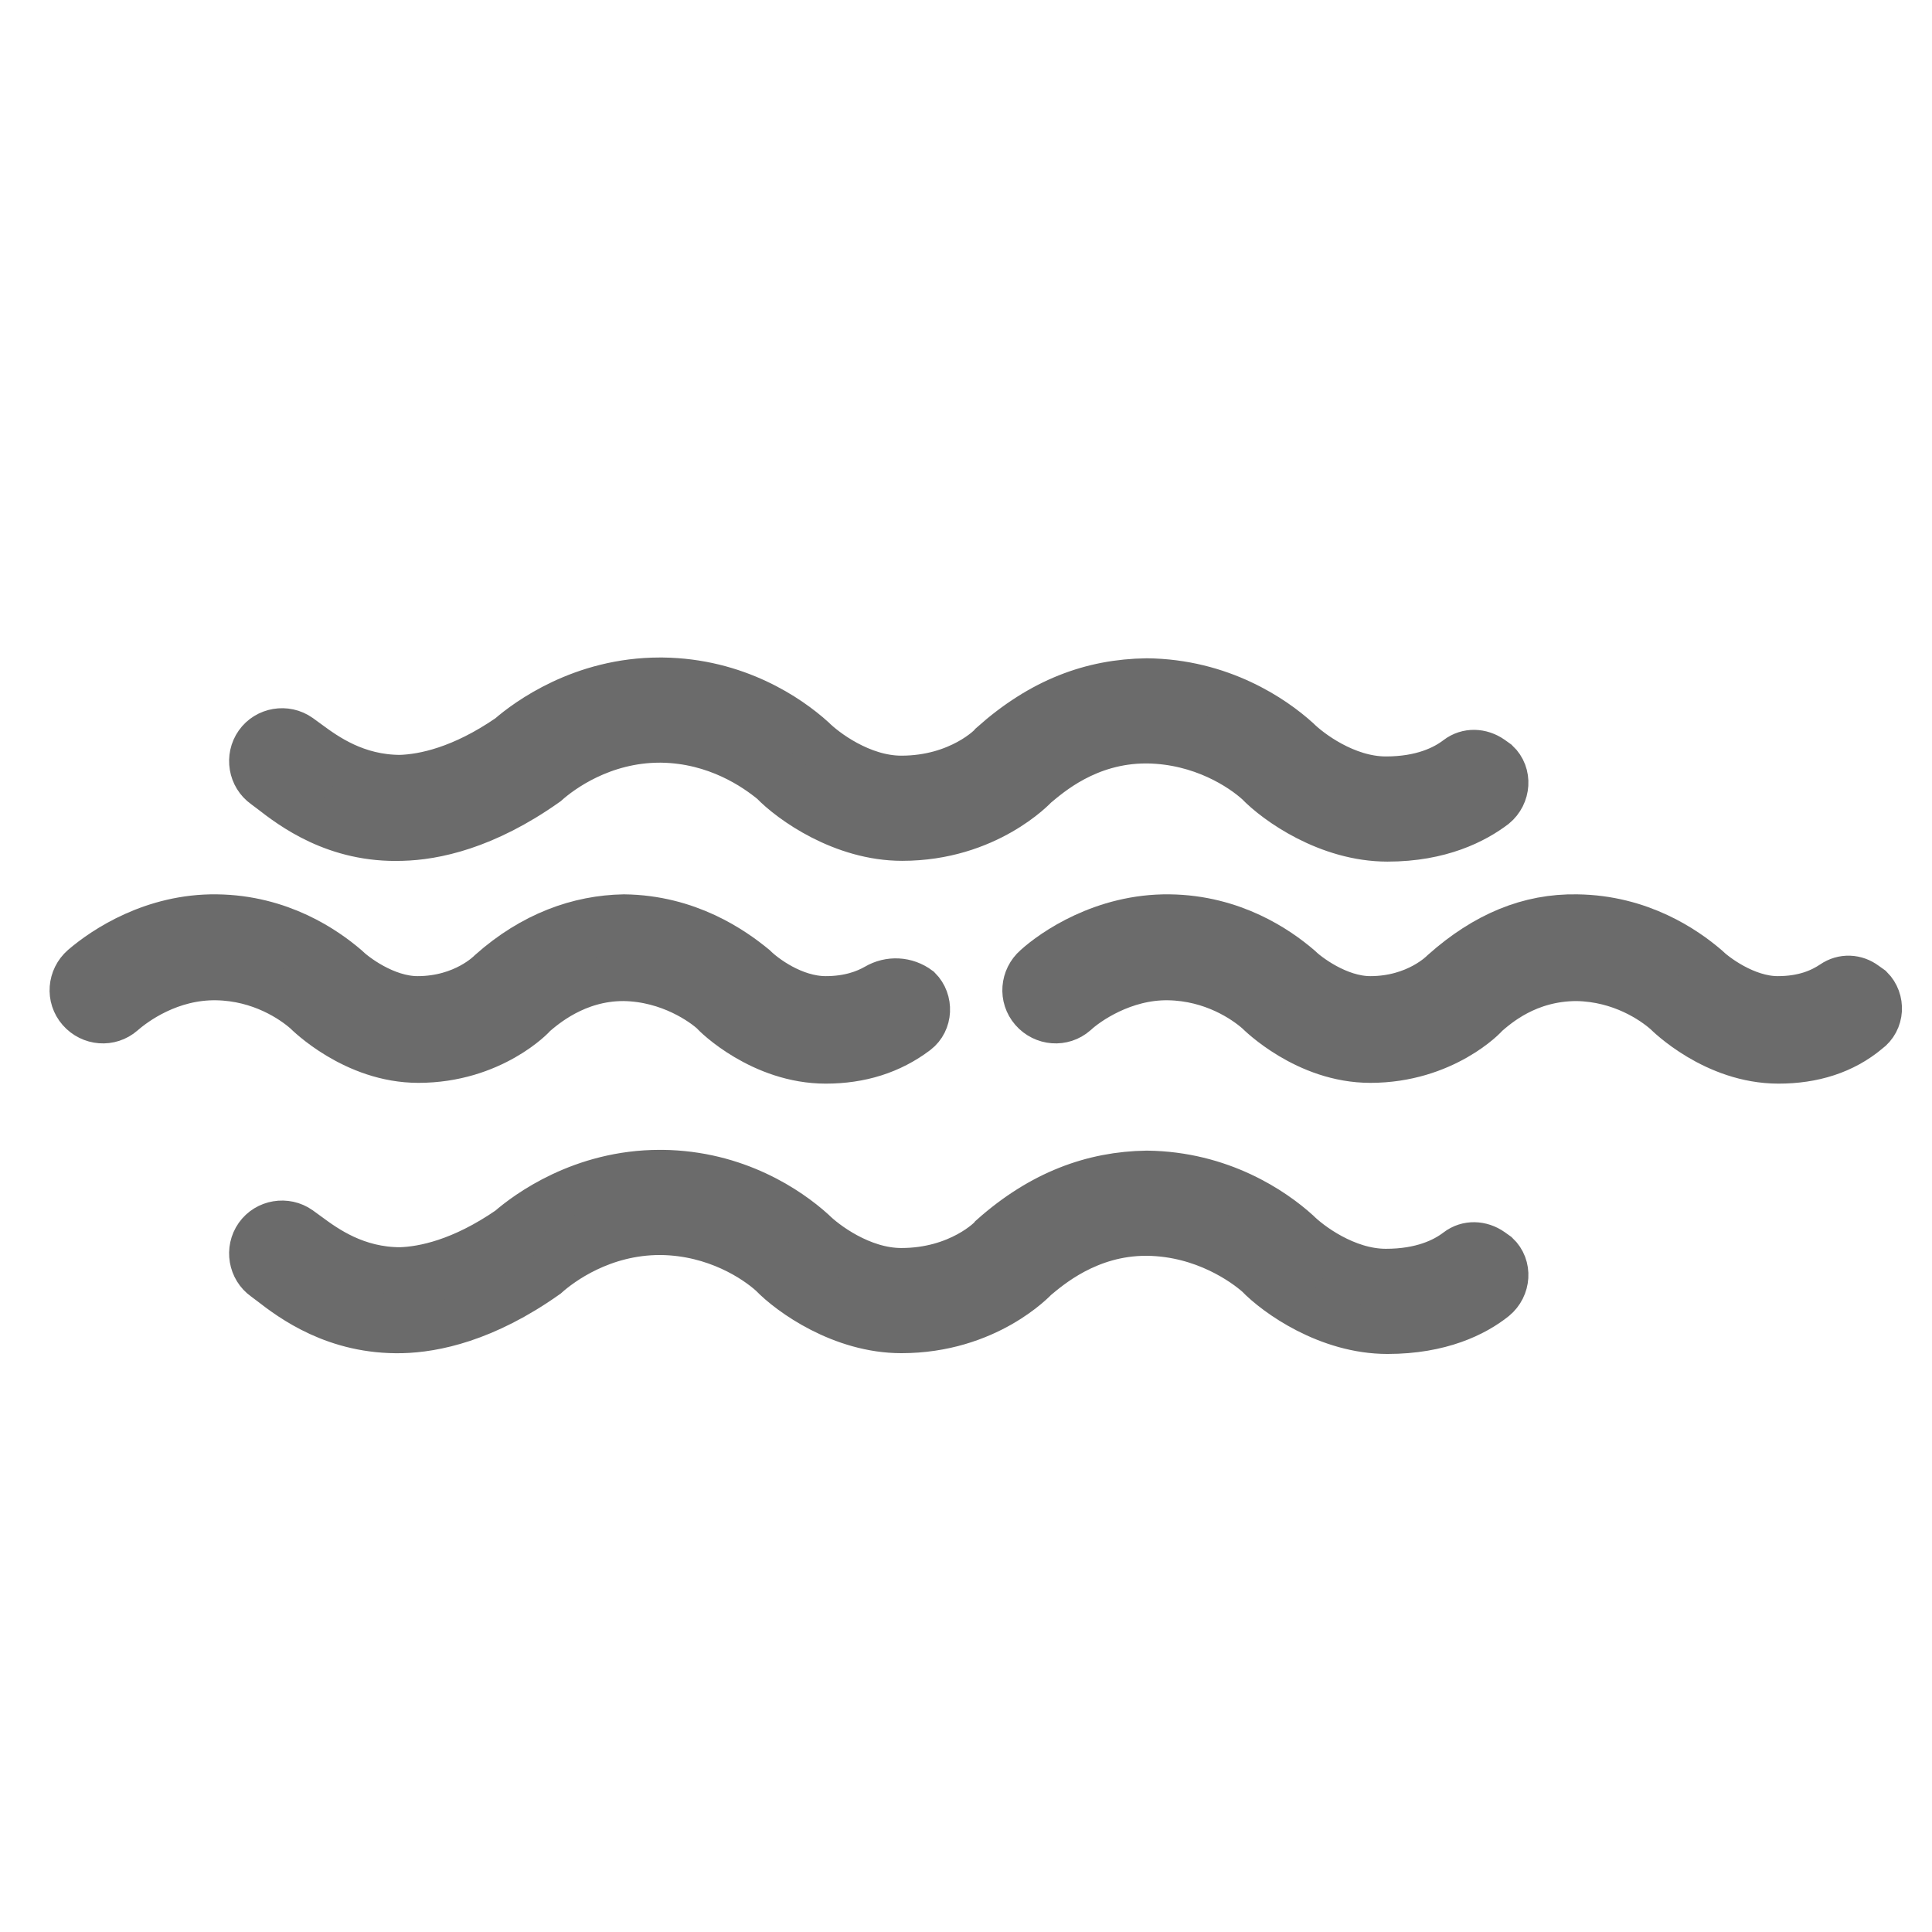
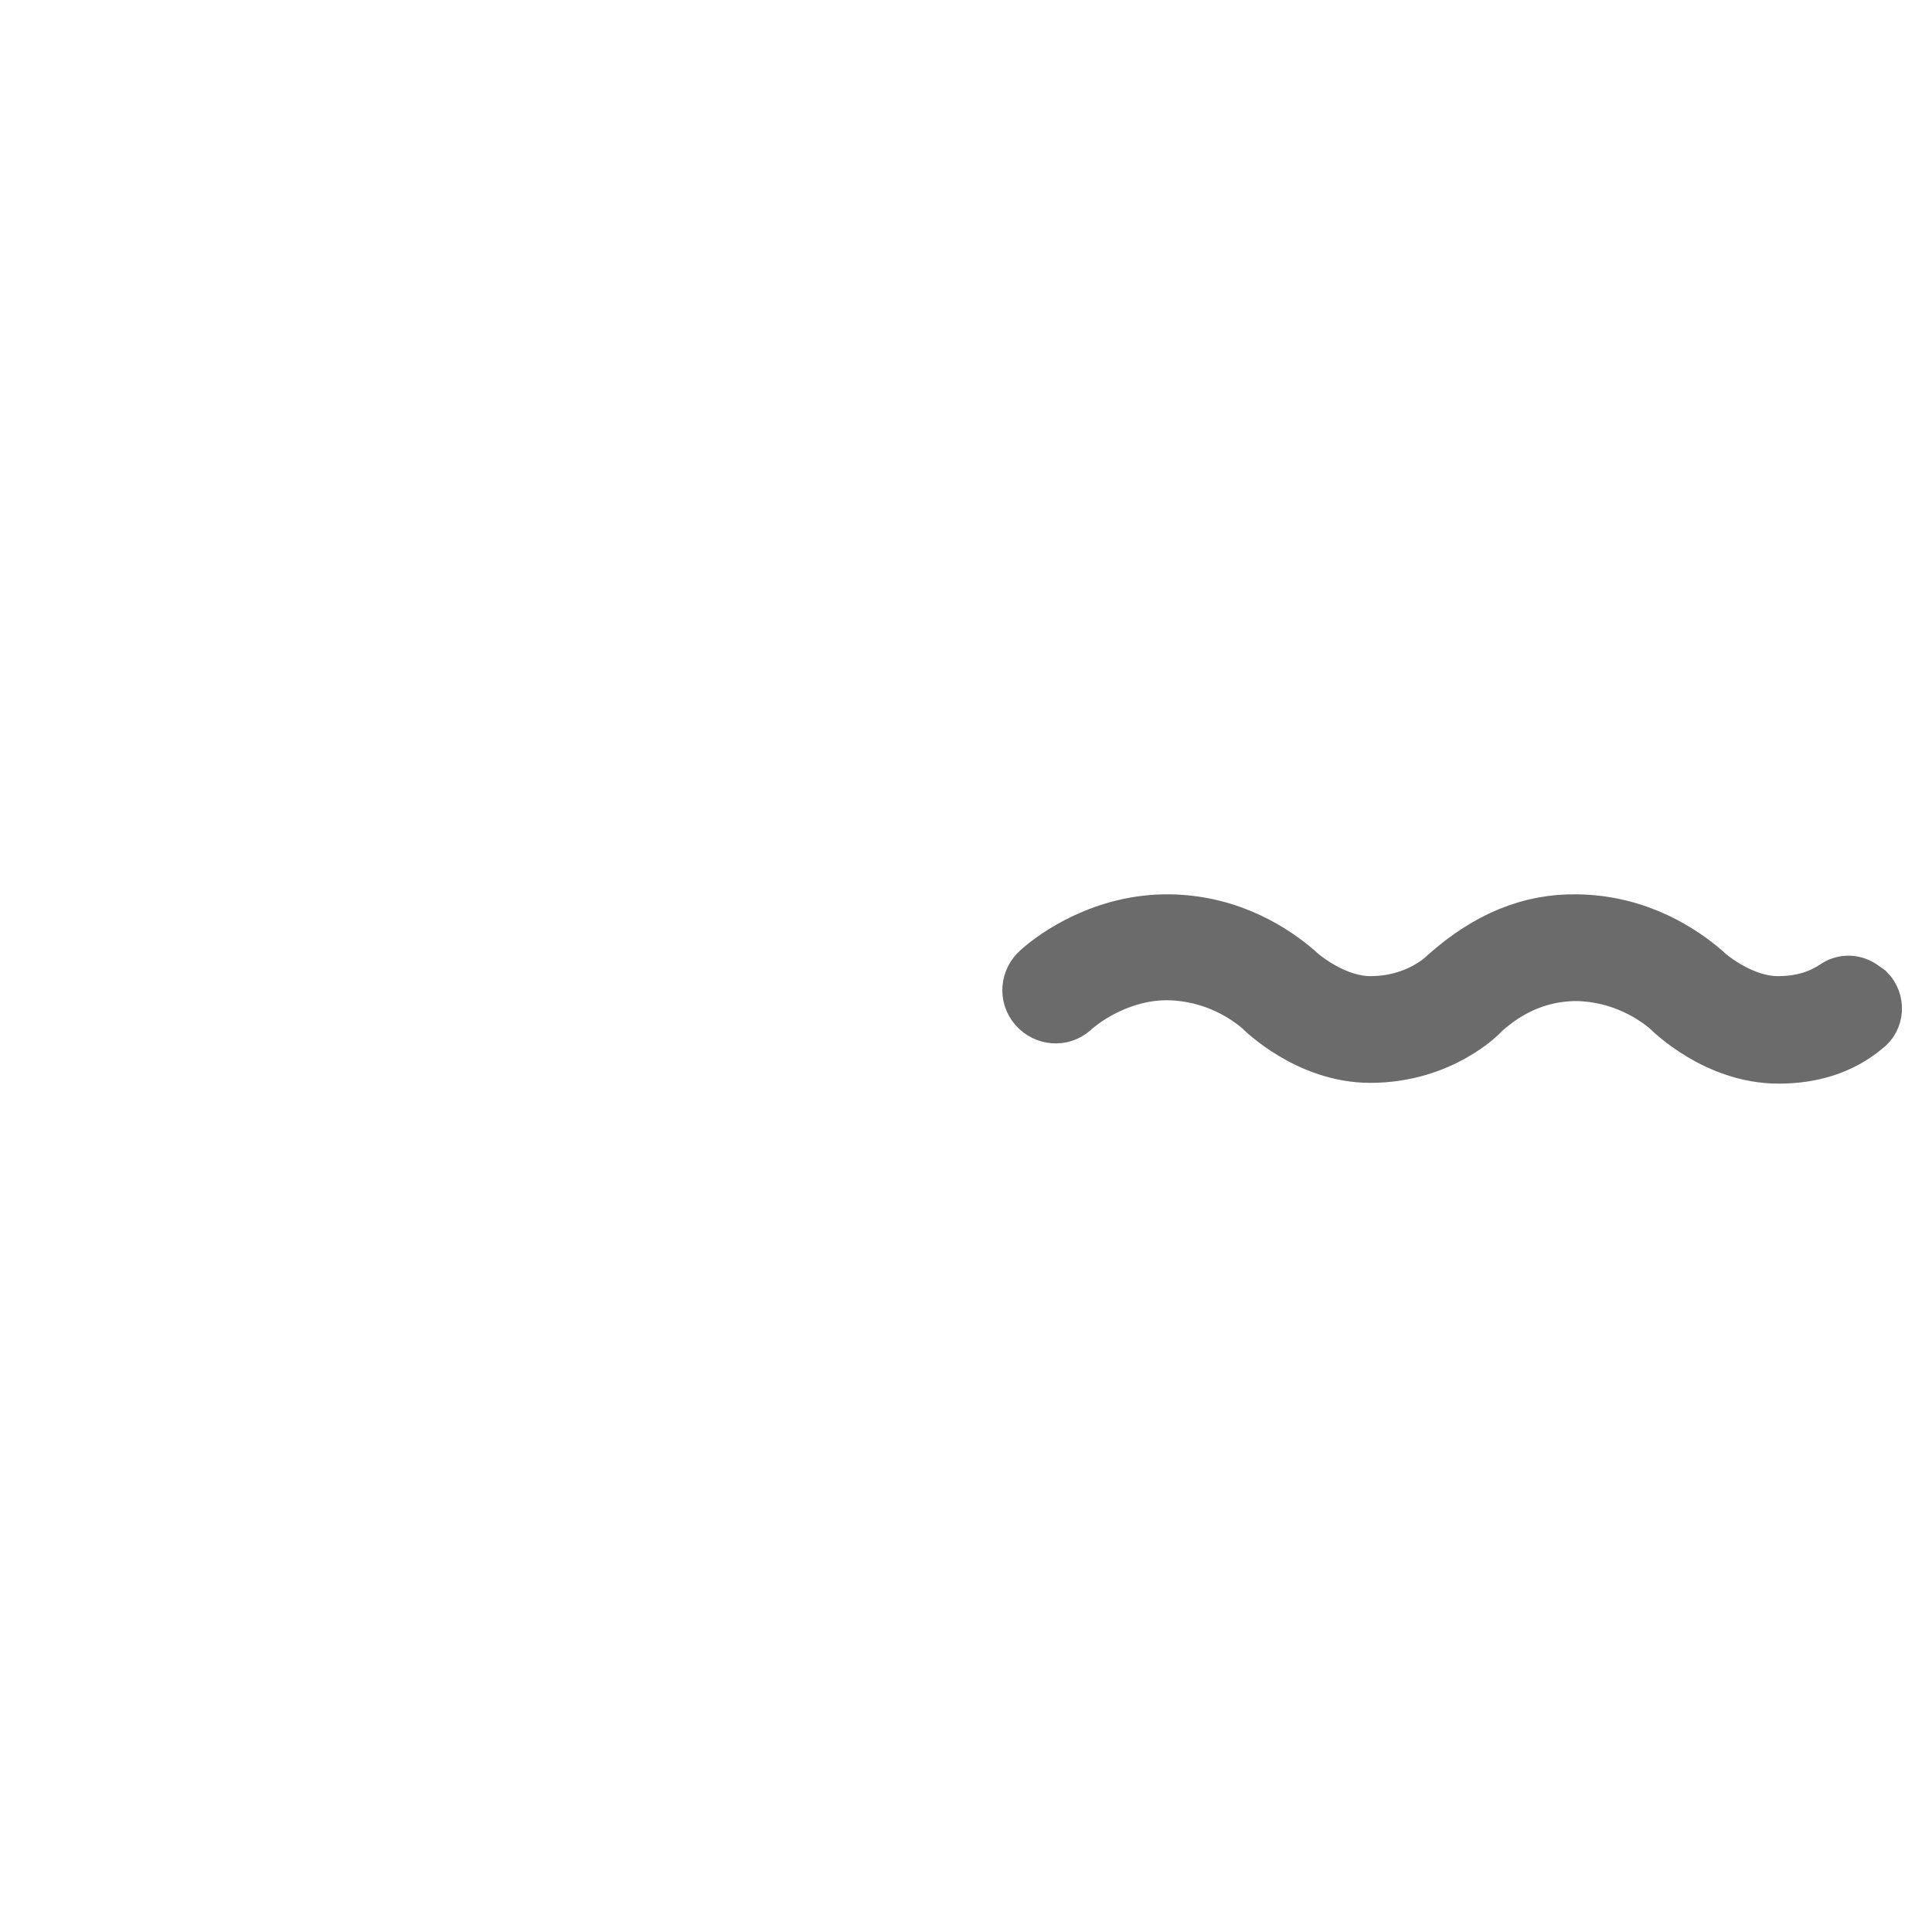
<svg xmlns="http://www.w3.org/2000/svg" version="1.1" id="Layer_1" x="0px" y="0px" viewBox="0 0 248 248" style="enable-background:new 0 0 248 248;" xml:space="preserve">
  <style type="text/css">
	.st0{fill:#6B6B6B;stroke:#6B6B6B;stroke-width:6;stroke-miterlimit:10;}
</style>
  <g id="Layer_1_00000005982822243251729120000013937574456110222771_">
</g>
  <g>
-     <path class="st0" d="M178.1,107.6c-7.6,0-14.2-4.7-16.6-7.2c-2.1-1.9-7.2-5.3-14.2-5.4c-0.1,0-0.1,0-0.2,0   c-7.6,0-12.5,4.4-14.2,5.8c-0.1,0.1-6.2,6.7-17.1,6.7c-7.6,0-14.2-4.7-16.6-7.2C97,98.5,92,95,84.9,94.9c-0.1,0-0.1,0-0.2,0   c-7.4,0-12.7,3.9-14.6,5.6c-7.9,5.6-14.4,6.9-18.5,7c-8.5,0.3-14.1-4-16.8-6.1l-0.8-0.6c-1.7-1.2-2.1-3.6-0.9-5.3   c1.2-1.7,3.6-2.1,5.3-0.9l1.1,0.8c2.3,1.7,6.2,4.5,11.9,4.5c3-0.1,7.9-1.1,14-5.3c2.3-2,9.3-7.2,19.3-7.2c0.1,0,0.2,0,0.3,0   c9.5,0.1,16.2,4.7,19.3,7.5c1.5,1.5,6.2,5.1,11.4,5.1c7.5,0,11.6-4.2,11.7-4.4c6.3-5.6,12.7-8,19.8-8.1c9.5,0.1,16.2,4.7,19.3,7.5   c1.5,1.5,6.2,5.1,11.4,5.1c4.6,0,7.5-1.4,9.2-2.7c1.3-1,3-0.9,4.3,0l0.7,0.5l0,0c1.6,1.5,1.4,4.1-0.3,5.5   C189.3,105.3,184.9,107.6,178.1,107.6z" />
-     <path class="st0" d="M178.1,170.8c-7.6,0-14.2-4.7-16.6-7.2c-1.7-1.5-6.9-5.3-14.2-5.4c-0.1,0-0.1,0-0.2,0   c-7.5,0-12.5,4.4-14.2,5.8c-0.1,0.1-6.2,6.7-17.2,6.7c-7.6,0-14.2-4.7-16.6-7.2c-2.1-1.9-7.2-5.3-14.2-5.4c-0.1,0-0.1,0-0.2,0   c-7.4,0-12.7,3.9-14.6,5.6c-7.9,5.6-14.4,6.9-18.5,7c-8.5,0.2-14.1-4-16.8-6.1L34,164c-1.7-1.2-2.1-3.6-0.9-5.3   c1.2-1.7,3.6-2.1,5.3-0.9l1.1,0.8c2.3,1.7,6.2,4.5,11.9,4.5c3-0.1,7.9-1.1,14-5.3c2.3-2,9.3-7.2,19.3-7.2c0.1,0,0.2,0,0.3,0   c9.5,0.1,16.2,4.7,19.3,7.5c1.5,1.5,6.2,5.1,11.4,5.1c7.5,0,11.6-4.2,11.7-4.4c6.3-5.6,12.9-8,19.8-8.1c9.5,0.1,16.2,4.7,19.3,7.5   c1.5,1.5,6.2,5.1,11.4,5.1c4.6,0,7.5-1.4,9.2-2.7c1.3-1,3-0.9,4.3,0l0.7,0.5l0,0c1.6,1.5,1.4,4.1-0.3,5.5   C189.3,168.6,184.9,170.8,178.1,170.8z" />
-     <path class="st0" d="M106,136.1c-8.2,0-14.2-5.9-14.4-6.2c-1.3-1.2-5.6-4.3-11.5-4.4H80c-6.1,0-10.2,3.6-11.5,4.7   c0,0.1-5.4,5.8-14.8,5.8c-8.2,0-14.2-6-14.4-6.2c-1.7-1.5-5.8-4.3-11.5-4.4c-6-0.1-10.5,3.2-12.1,4.6s-4,1.2-5.4-0.4   c-1.4-1.6-1.2-4,0.4-5.4c2.8-2.4,9-6.5,17.1-6.4c8.2,0.1,13.9,4.1,16.6,6.4c1,1,5,4.1,9.2,4.1c6,0,9.3-3.4,9.4-3.5   c5.4-4.8,11.3-6.9,17.1-7c8.2,0.1,13.9,4.1,16.7,6.4c1.2,1.2,5,4.1,9.2,4.1c3,0,5.1-0.8,6.5-1.6c1.7-1,3.8-0.9,5.4,0.3l0,0l0,0   c1.5,1.5,1.4,4.1-0.3,5.4C114.3,134.9,110.4,136.1,106,136.1z" />
    <path class="st0" d="M228.3,136.1c-8.2,0-14.2-6-14.4-6.2c-1.7-1.5-5.8-4.3-11.5-4.4c-6.4,0-10.3,3.5-11.7,4.7   c0,0.1-5.4,5.8-14.8,5.8c-8.2,0-14.2-6-14.4-6.2c-1.7-1.5-5.8-4.3-11.5-4.4c-5.8-0.1-10.5,3.2-12,4.6c-1.6,1.4-4,1.2-5.4-0.4   c-1.4-1.6-1.2-4,0.4-5.4c2.2-2,8.6-6.5,17.1-6.4c8.2,0.1,13.9,4.1,16.6,6.4c1,1,5,4.1,9.2,4.1c6,0,9.3-3.4,9.4-3.5   c5.4-4.8,11-7.1,17.1-7c8.2,0.1,13.9,4.1,16.6,6.4c1,1,5,4.1,9.2,4.1c3.4,0,5.6-1,7.1-2c1.3-0.9,2.9-0.8,4.1,0.1l0.7,0.5l0,0   c1.5,1.5,1.4,4.1-0.4,5.4C236.6,134.9,232.7,136.1,228.3,136.1z" />
  </g>
</svg>